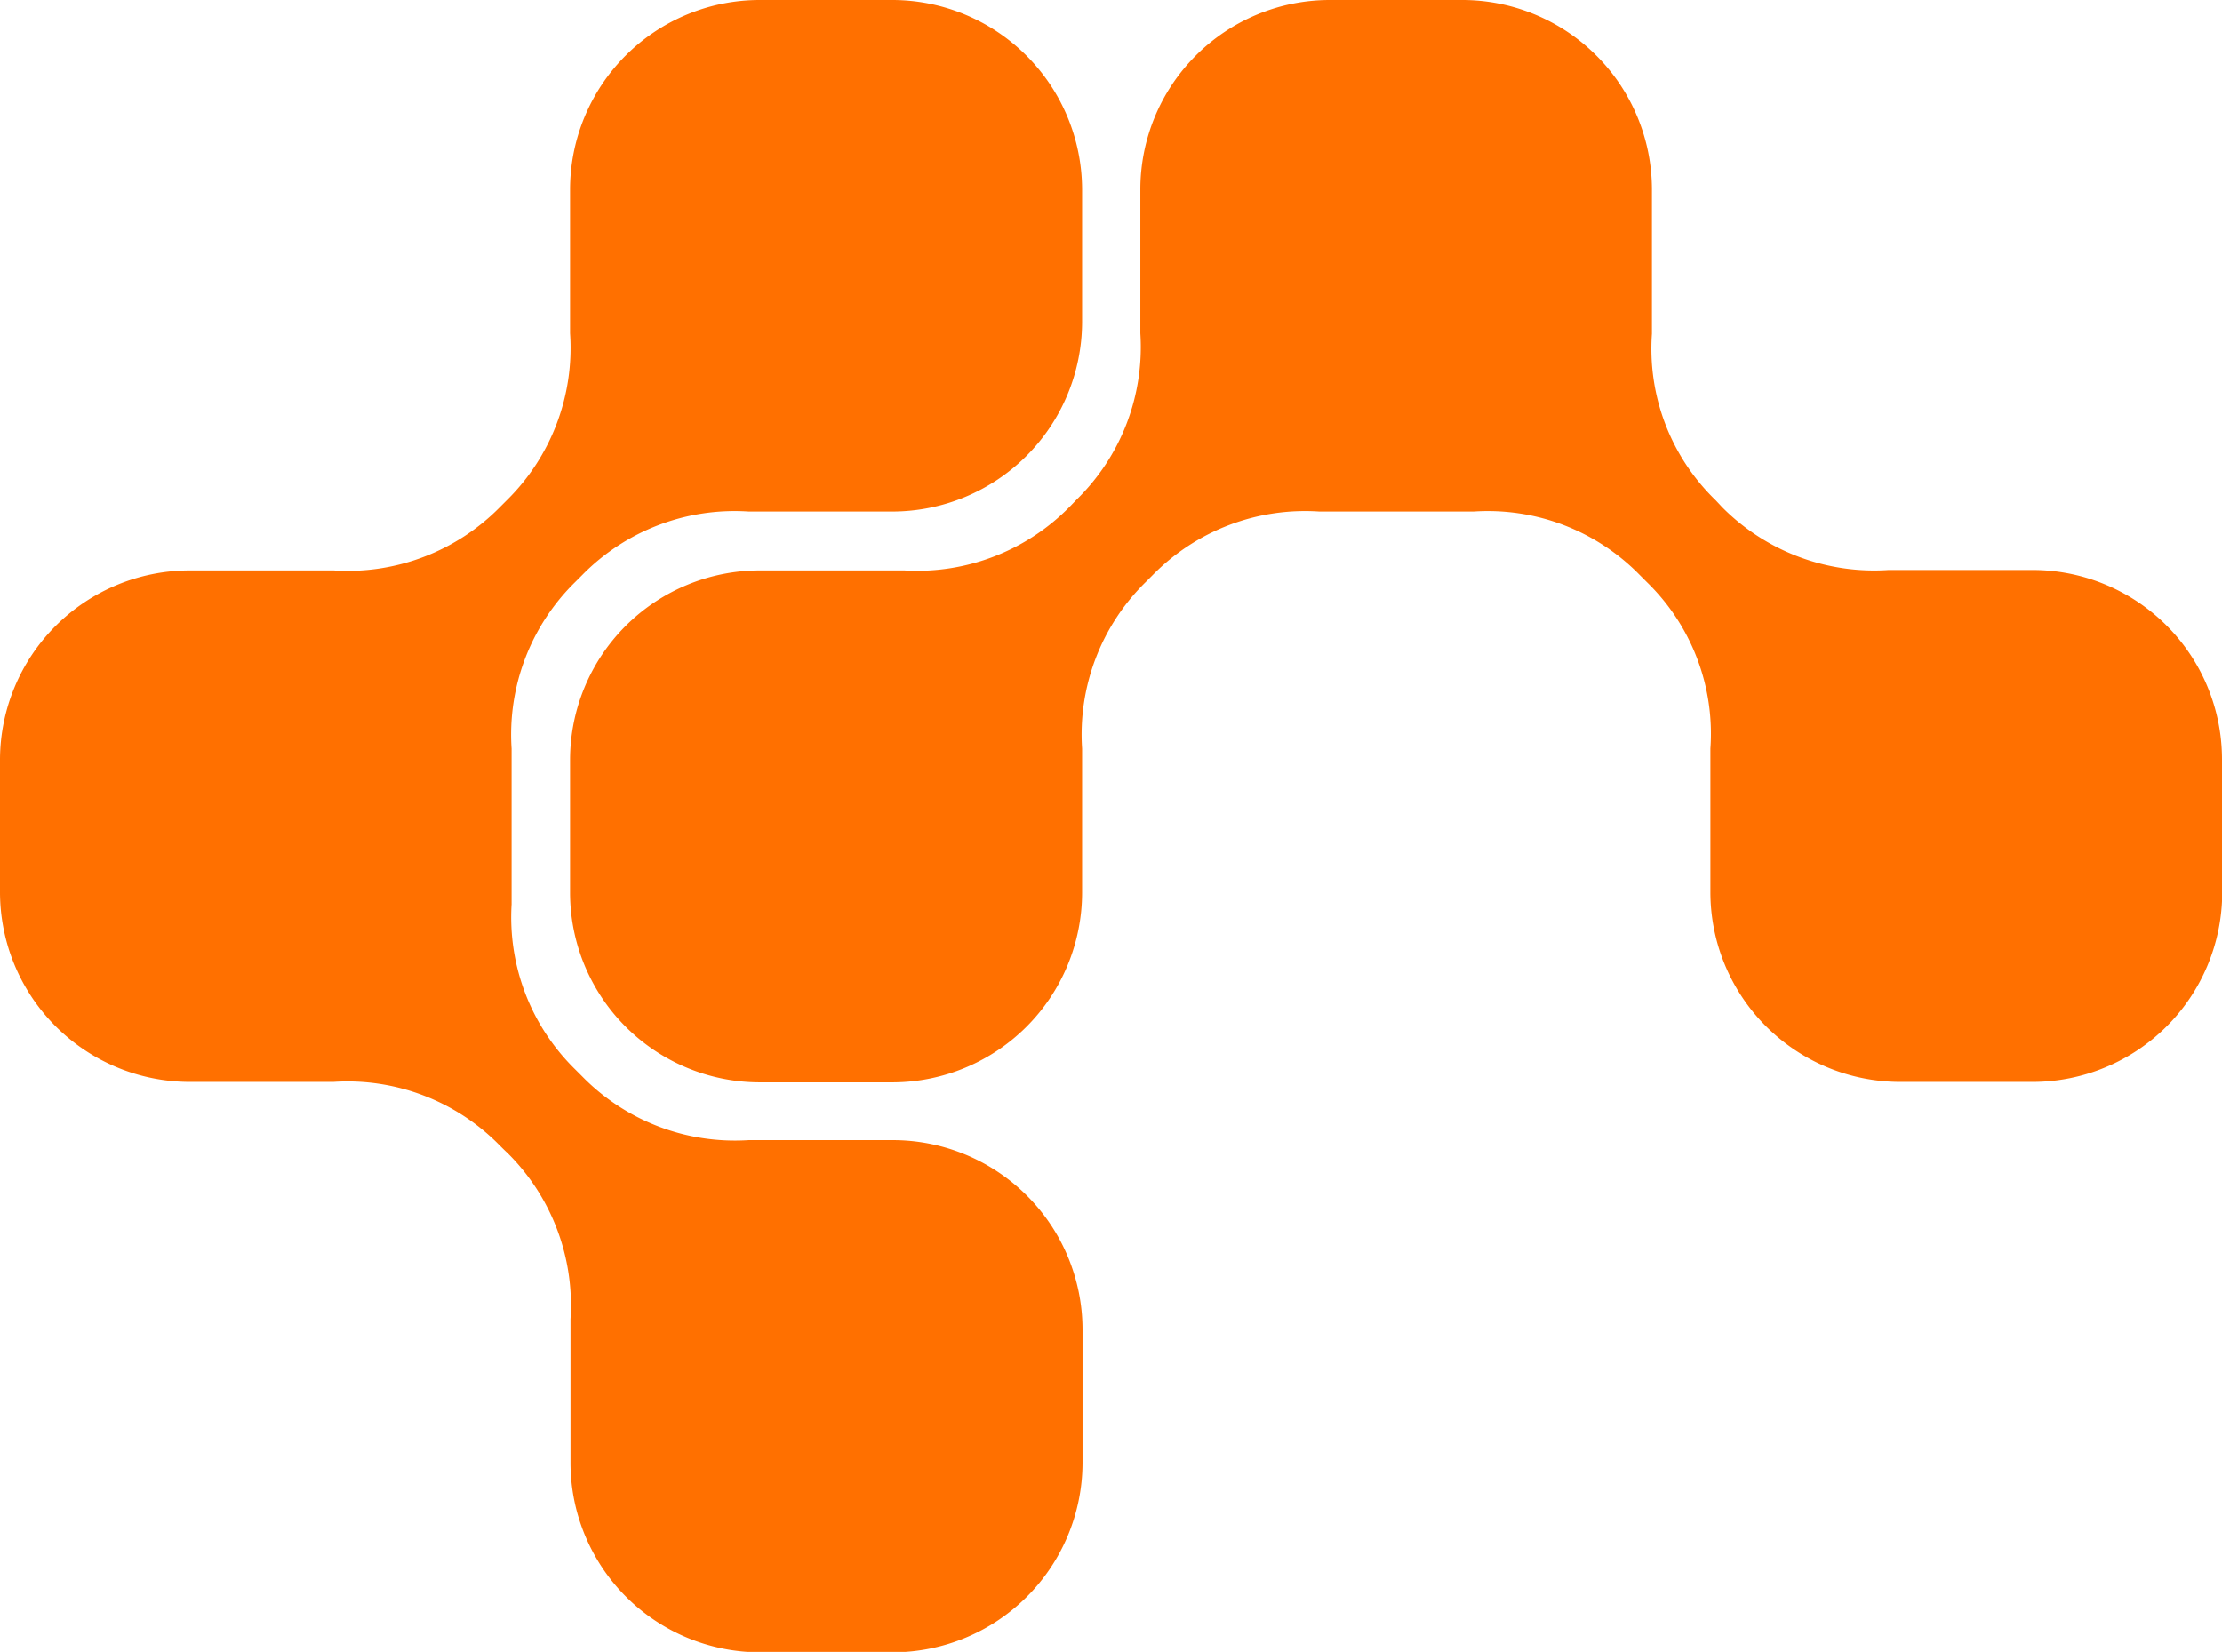
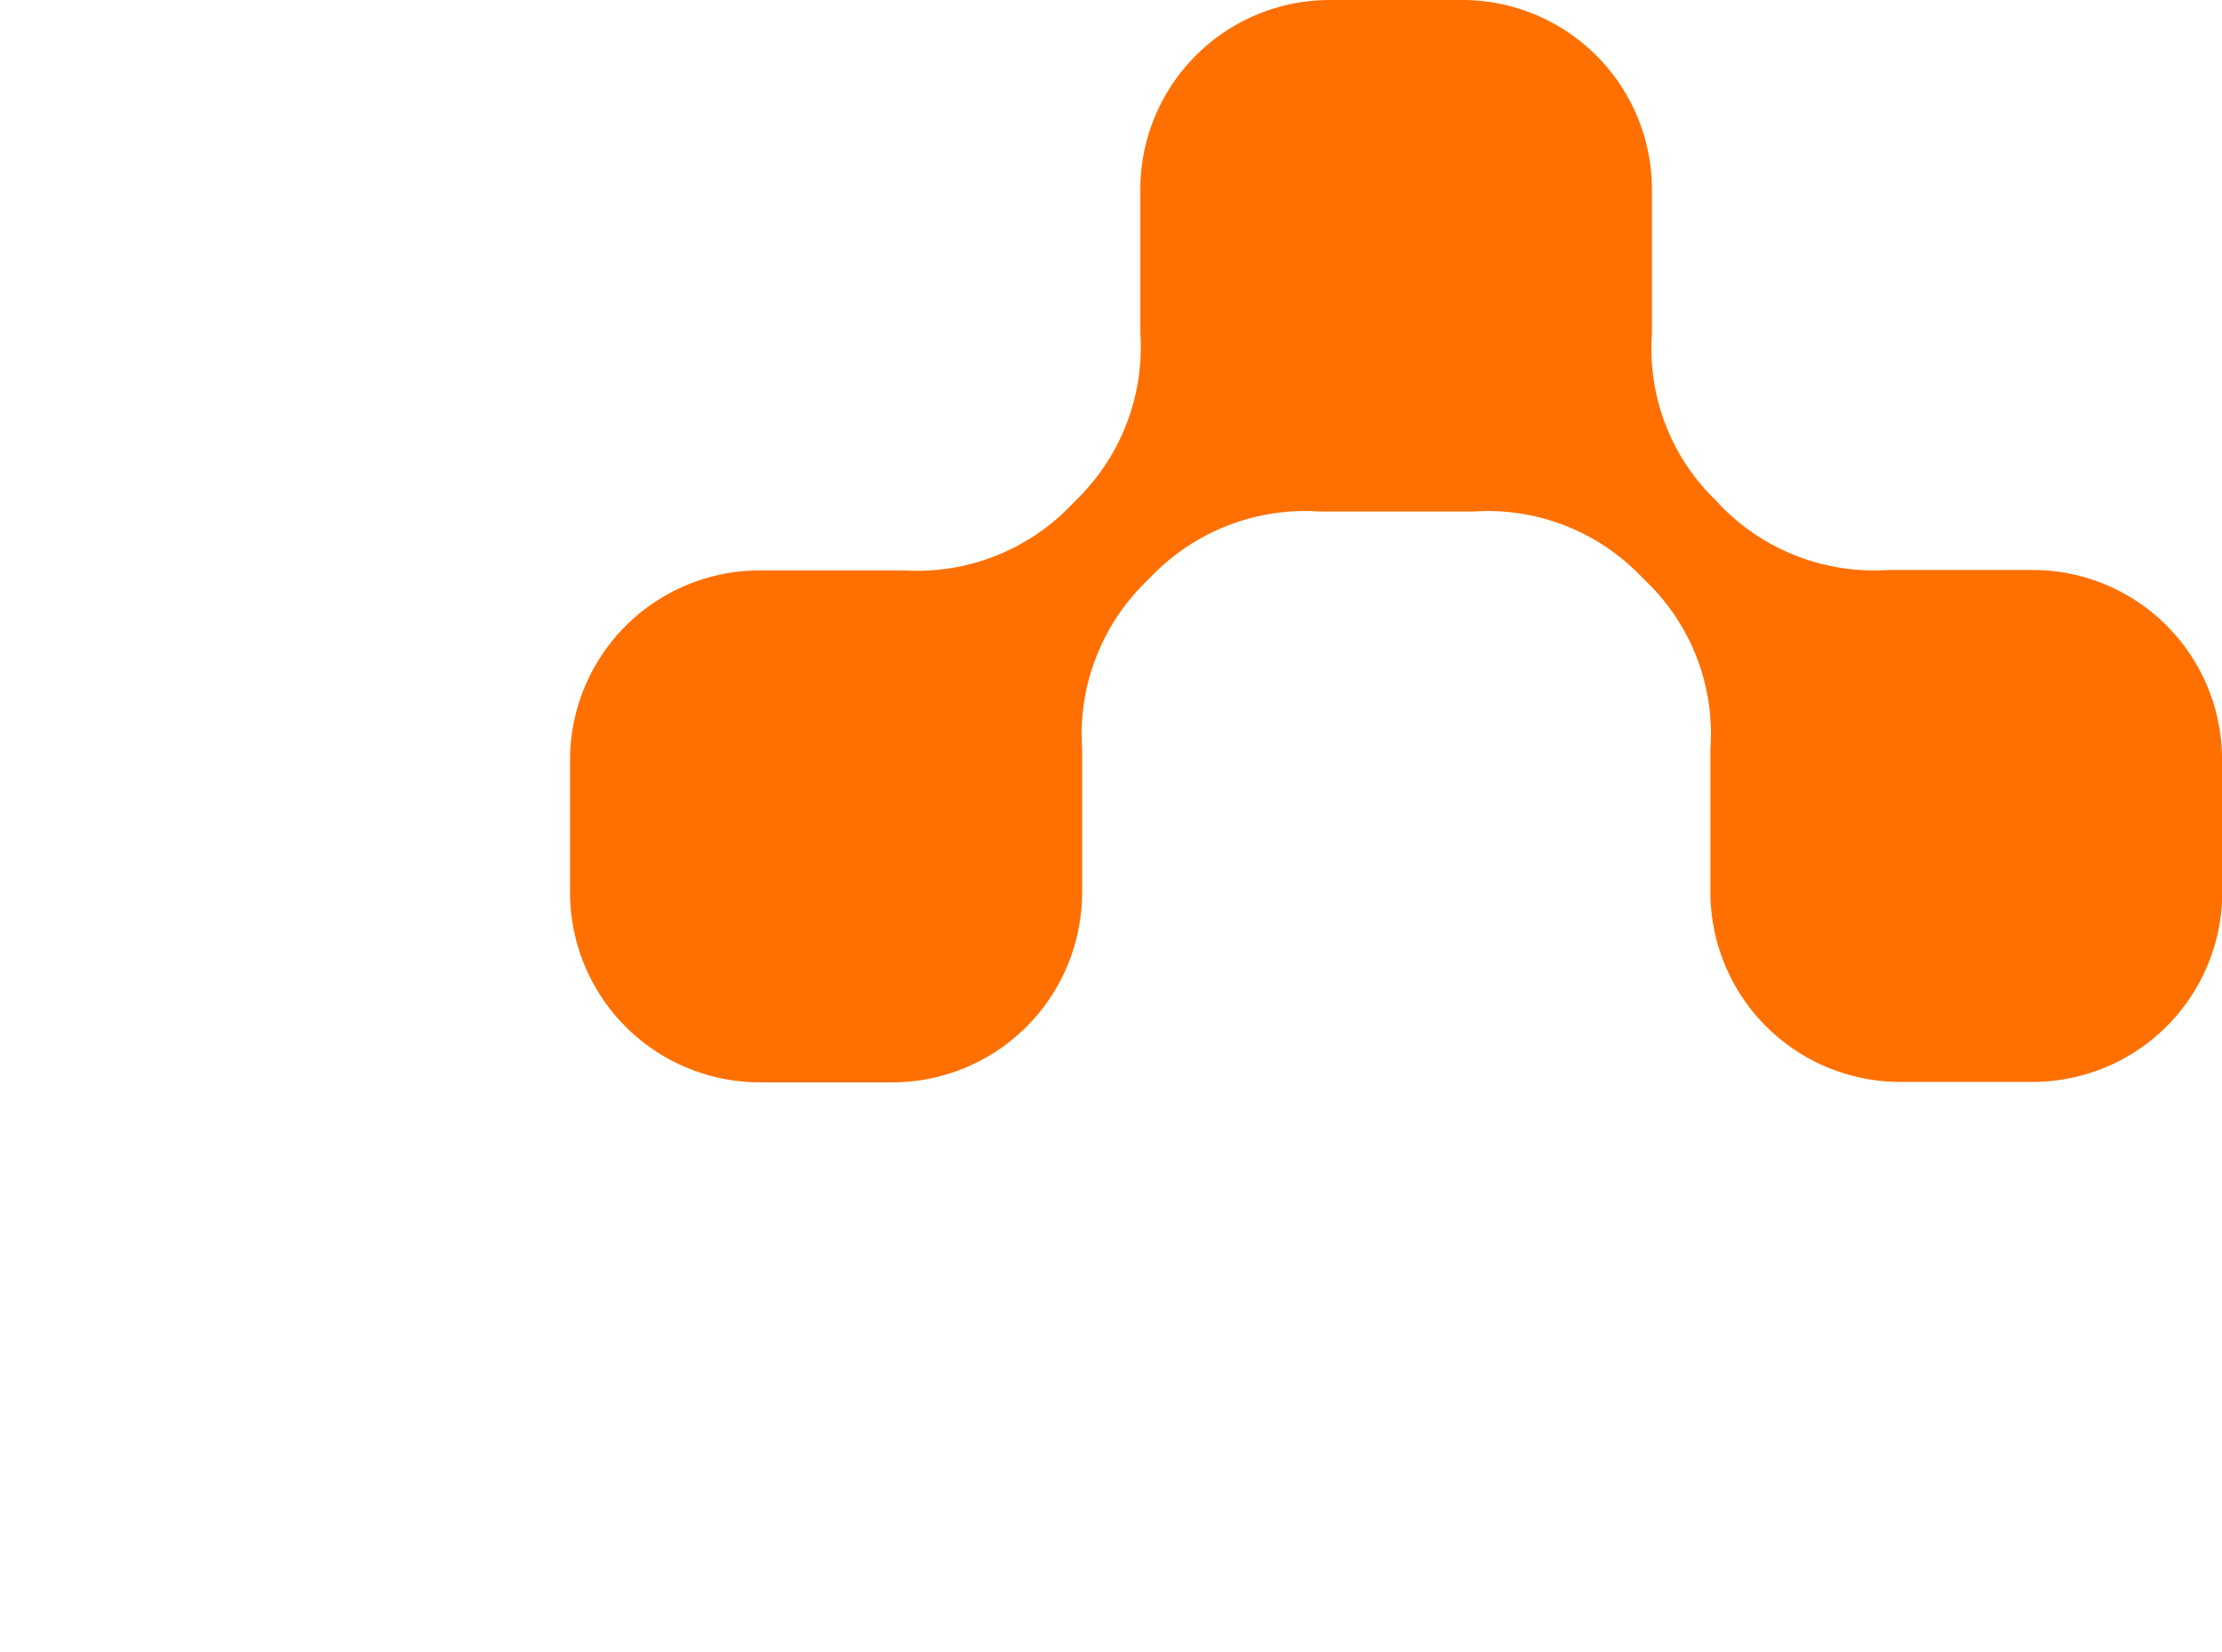
<svg xmlns="http://www.w3.org/2000/svg" viewBox="0 0 100.72 74.89">
-   <path fill="#ff7000" d="M36.41 2a8.6 8.6 0 00-8.57 8.57V17.11A9.68 9.68 0 0125 24.65l-.33.33a9.68 9.68 0 01-7.54 2.88H10.57A8.6 8.6 0 002 36.41v6.06a8.61 8.61 0 008.57 8.58H17.11a9.65 9.65 0 017.54 2.88s.29.29.33.32a9.71 9.71 0 012.88 7.55v6.54a8.6 8.6 0 008.57 8.57h6.07a8.61 8.61 0 008.57-8.57v-6.09a8.6 8.6 0 00-8.57-8.56h-6.56a9.69 9.69 0 01-7.55-2.89l-.32-.32A9.65 9.65 0 0125.19 43v-6.59-.47a9.68 9.68 0 012.88-7.55l.32-.32a9.68 9.68 0 017.55-2.88h6.54a8.61 8.61 0 008.57-8.57v-6.05A8.61 8.61 0 0042.48 2h-6.07" transform="translate(-2 -2)" />
  <path fill="#ff7000" class="cls-1" d="M102.72 36.41a8.59 8.59 0 00-8.56-8.57H87.61A9.7 9.7 0 0180.07 25l-.31-.33a9.55 9.55 0 01-2.88-7.54V10.57A8.6 8.6 0 0068.32 2h-6.07a8.59 8.59 0 00-8.56 8.57V17.11a9.66 9.66 0 01-2.89 7.54l-.32.33A9.68 9.68 0 0143 27.86h-6.59a8.6 8.6 0 00-8.57 8.57v6.06a8.61 8.61 0 008.57 8.58h6.07a8.61 8.61 0 008.57-8.58v-6.08-.47a9.68 9.68 0 012.88-7.55l.32-.32a9.67 9.67 0 017.55-2.88h7a9.63 9.63 0 017.53 2.88l.32.32a9.58 9.58 0 012.88 7.55V42.47a8.61 8.61 0 008.57 8.58h6.07a8.6 8.6 0 008.56-8.58v-6.06" transform="translate(-2 -2)" />
</svg>